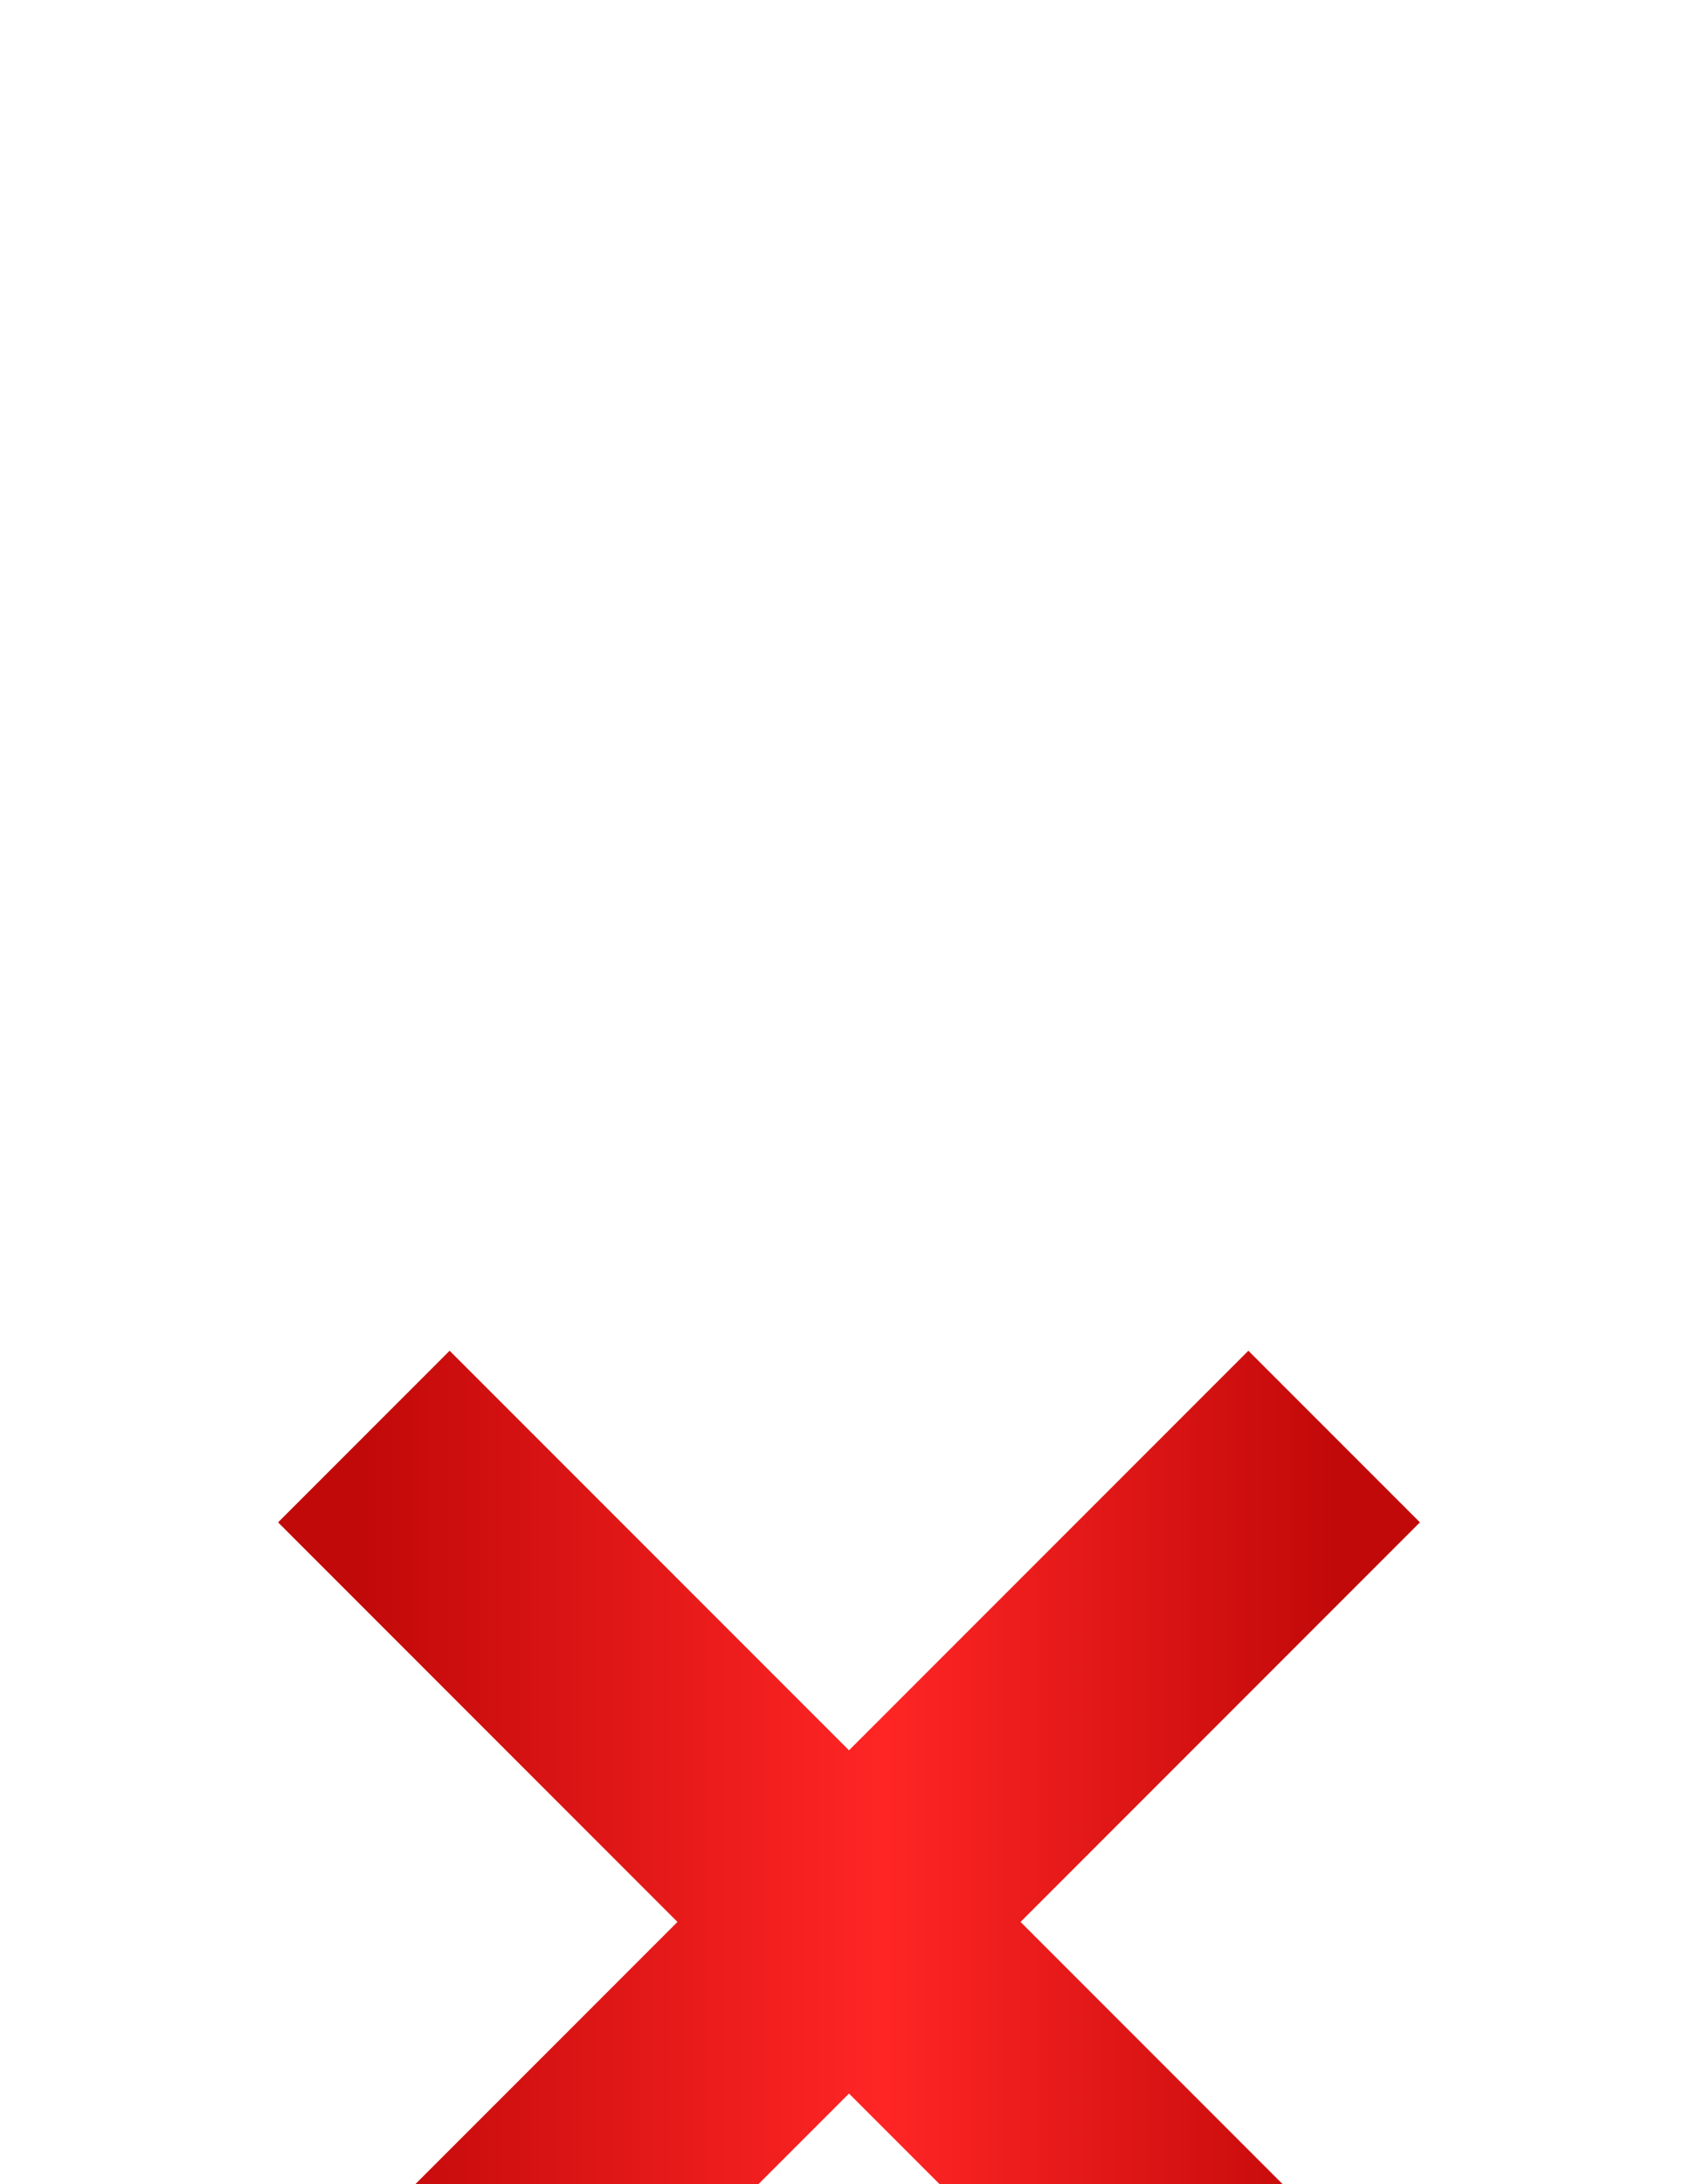
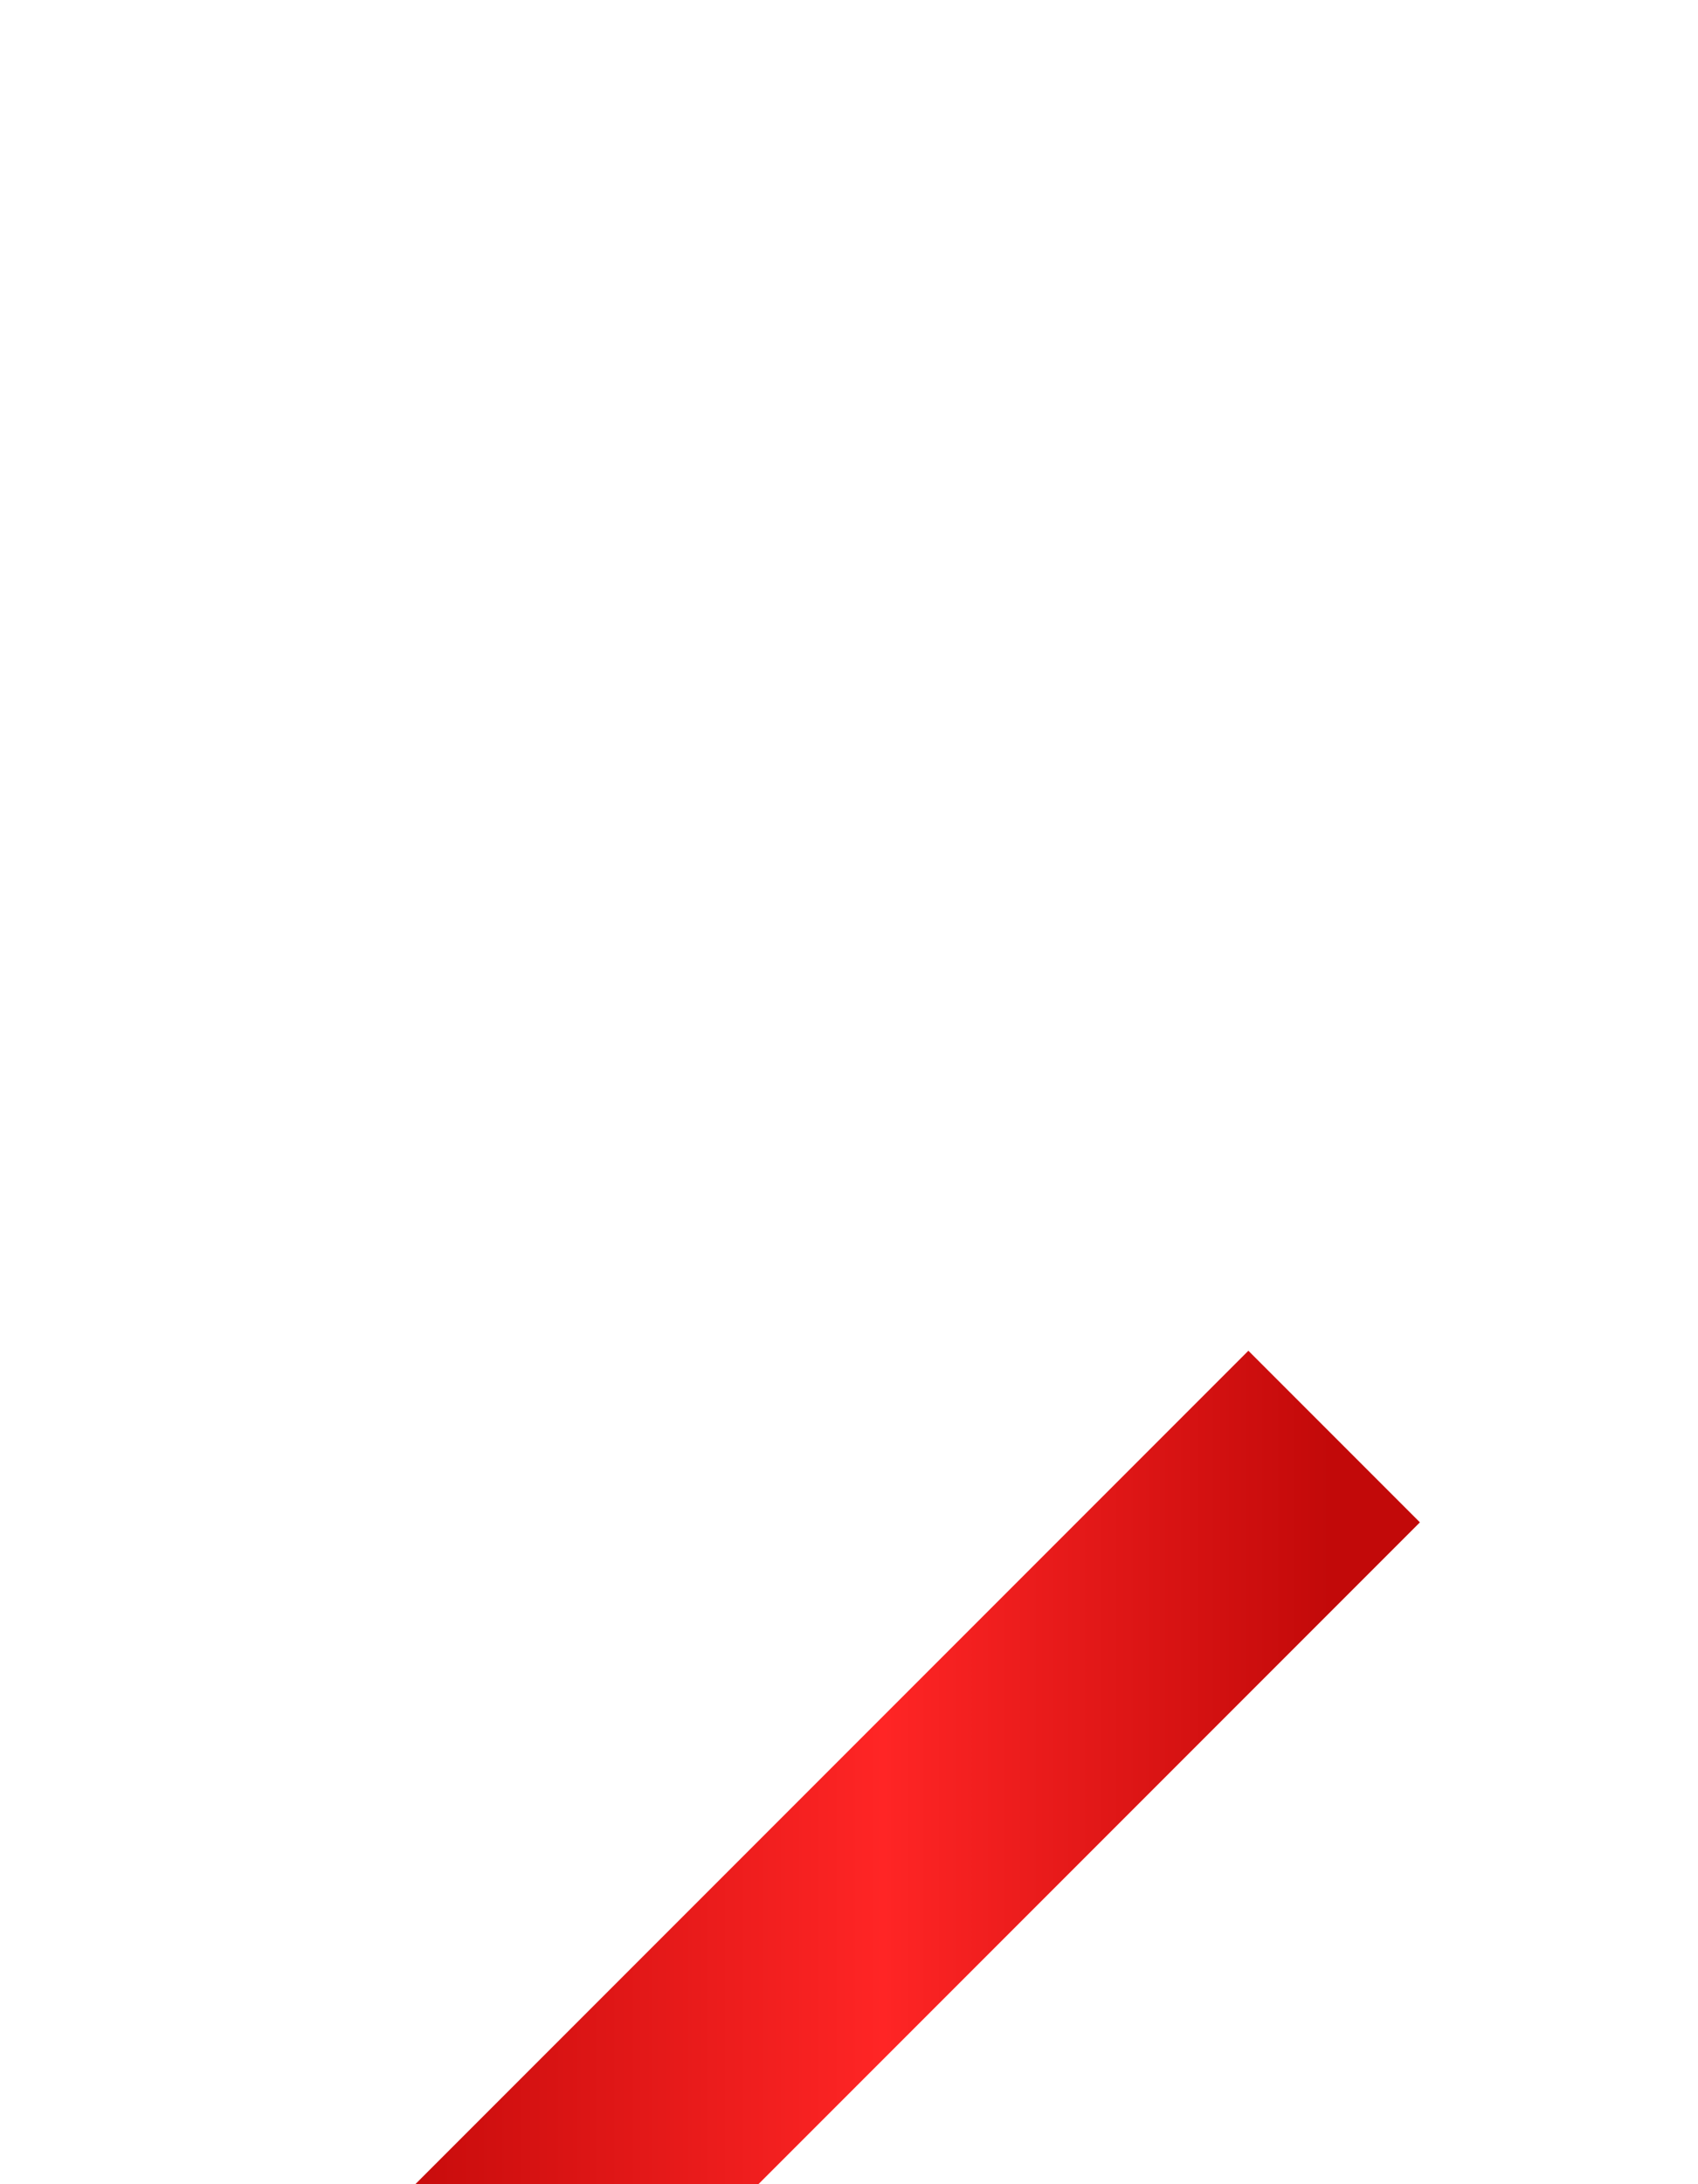
<svg xmlns="http://www.w3.org/2000/svg" width="42" height="54" viewBox="0 0 42 54" fill="none">
  <g filter="url(#filter0_dddd_56_2)">
-     <path d="M9 28L33 4M9 4L33 28" stroke="url(#paint0_linear_56_2)" stroke-width="6" />
+     <path d="M9 28L33 4M9 4" stroke="url(#paint0_linear_56_2)" stroke-width="6" />
  </g>
  <defs>
    <filter id="filter0_dddd_56_2" x="0.091" y="0.424" width="41.818" height="53.455" filterUnits="userSpaceOnUse" color-interpolation-filters="sRGB">
      <feFlood flood-opacity="0" result="BackgroundImageFix" />
      <feColorMatrix in="SourceAlpha" type="matrix" values="0 0 0 0 0 0 0 0 0 0 0 0 0 0 0 0 0 0 127 0" result="hardAlpha" />
      <feOffset dy="0.97" />
      <feGaussianBlur stdDeviation="1.212" />
      <feColorMatrix type="matrix" values="0 0 0 0 0 0 0 0 0 0 0 0 0 0 0 0 0 0 0.2 0" />
      <feBlend mode="normal" in2="BackgroundImageFix" result="effect1_dropShadow_56_2" />
      <feColorMatrix in="SourceAlpha" type="matrix" values="0 0 0 0 0 0 0 0 0 0 0 0 0 0 0 0 0 0 127 0" result="hardAlpha" />
      <feOffset dy="4.364" />
      <feGaussianBlur stdDeviation="2.182" />
      <feColorMatrix type="matrix" values="0 0 0 0 0 0 0 0 0 0 0 0 0 0 0 0 0 0 0.17 0" />
      <feBlend mode="normal" in2="effect1_dropShadow_56_2" result="effect2_dropShadow_56_2" />
      <feColorMatrix in="SourceAlpha" type="matrix" values="0 0 0 0 0 0 0 0 0 0 0 0 0 0 0 0 0 0 127 0" result="hardAlpha" />
      <feOffset dy="9.212" />
      <feGaussianBlur stdDeviation="2.909" />
      <feColorMatrix type="matrix" values="0 0 0 0 0 0 0 0 0 0 0 0 0 0 0 0 0 0 0.1 0" />
      <feBlend mode="normal" in2="effect2_dropShadow_56_2" result="effect3_dropShadow_56_2" />
      <feColorMatrix in="SourceAlpha" type="matrix" values="0 0 0 0 0 0 0 0 0 0 0 0 0 0 0 0 0 0 127 0" result="hardAlpha" />
      <feOffset dy="16.97" />
      <feGaussianBlur stdDeviation="3.394" />
      <feColorMatrix type="matrix" values="0 0 0 0 0 0 0 0 0 0 0 0 0 0 0 0 0 0 0.03 0" />
      <feBlend mode="normal" in2="effect3_dropShadow_56_2" result="effect4_dropShadow_56_2" />
      <feBlend mode="normal" in="SourceGraphic" in2="effect4_dropShadow_56_2" result="shape" />
    </filter>
    <linearGradient id="paint0_linear_56_2" x1="9" y1="16" x2="33" y2="16" gradientUnits="userSpaceOnUse">
      <stop stop-color="#C20909" />
      <stop offset="0.535" stop-color="#FF2525" />
      <stop offset="1" stop-color="#C20909" />
    </linearGradient>
  </defs>
</svg>